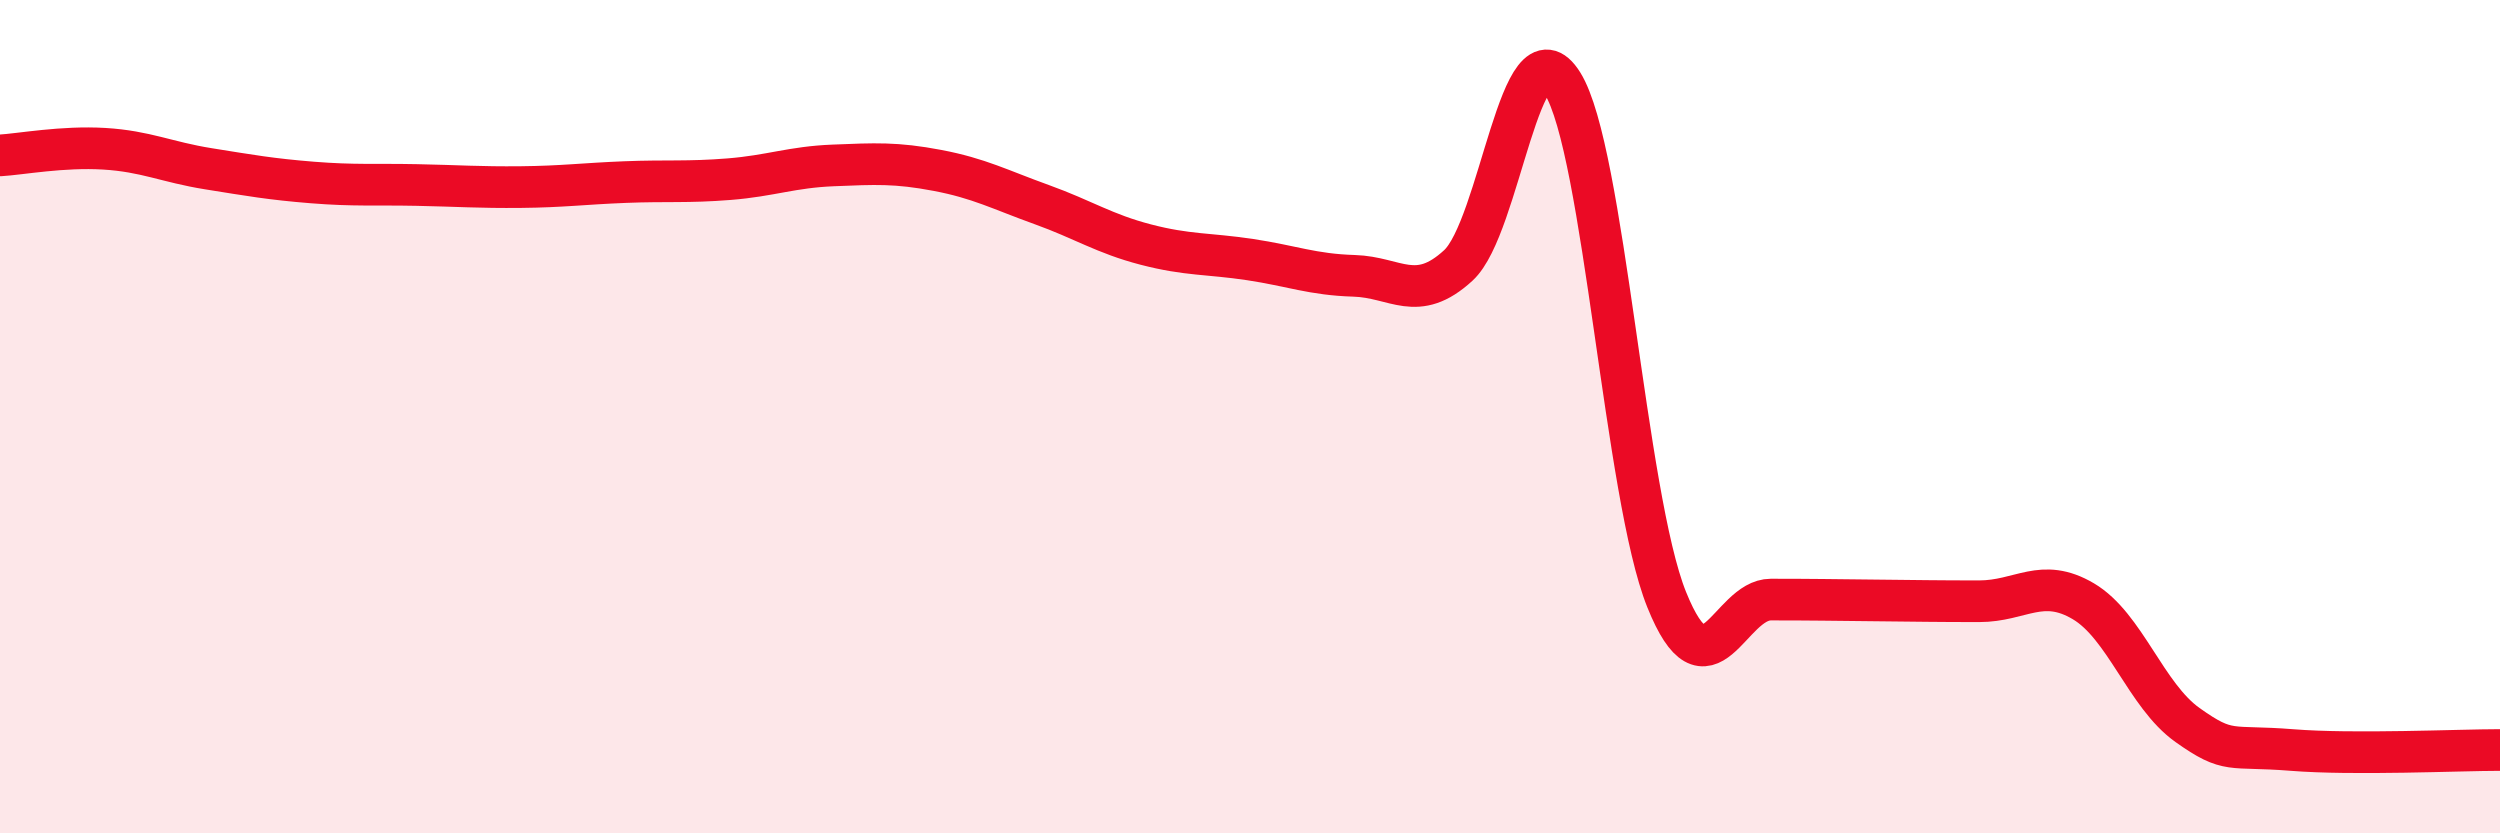
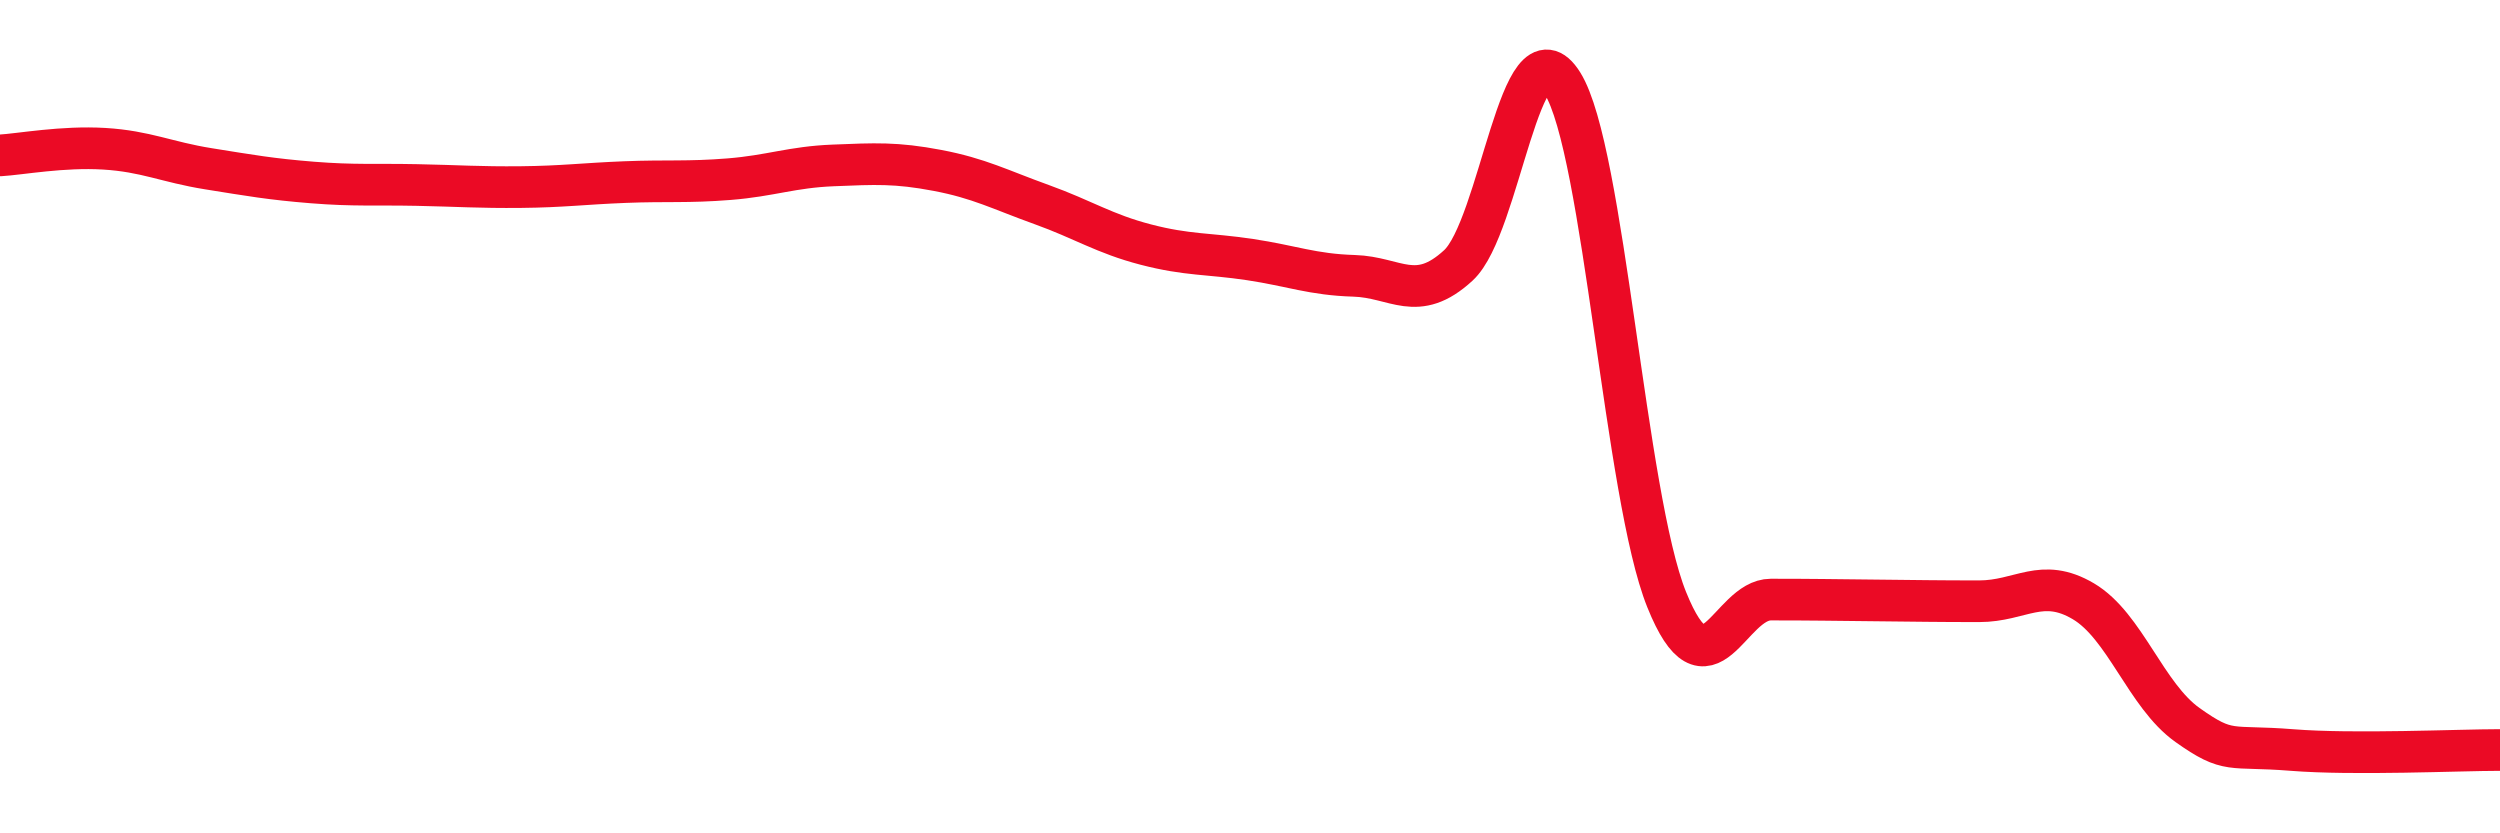
<svg xmlns="http://www.w3.org/2000/svg" width="60" height="20" viewBox="0 0 60 20">
-   <path d="M 0,3.73 C 0.5,3.7 1.5,3.51 2.5,3.57 C 3.5,3.63 4,3.89 5,4.05 C 6,4.21 6.5,4.3 7.5,4.38 C 8.5,4.46 9,4.42 10,4.44 C 11,4.46 11.5,4.5 12.5,4.49 C 13.5,4.48 14,4.41 15,4.37 C 16,4.33 16.5,4.38 17.5,4.3 C 18.5,4.22 19,4.01 20,3.97 C 21,3.93 21.5,3.9 22.5,4.09 C 23.5,4.28 24,4.55 25,4.91 C 26,5.27 26.5,5.61 27.5,5.87 C 28.5,6.13 29,6.08 30,6.23 C 31,6.38 31.5,6.59 32.5,6.62 C 33.5,6.65 34,7.29 35,6.37 C 36,5.45 36.5,0.4 37.5,2 C 38.5,3.6 39,11.91 40,14.39 C 41,16.87 41.5,14.39 42.5,14.39 C 43.5,14.39 44,14.4 45,14.41 C 46,14.42 46.5,14.43 47.5,14.43 C 48.5,14.43 49,13.84 50,14.43 C 51,15.02 51.5,16.69 52.5,17.4 C 53.5,18.11 53.5,17.88 55,18 C 56.5,18.12 59,18 60,18L60 20L0 20Z" fill="#EB0A25" opacity="0.1" stroke-linecap="round" stroke-linejoin="round" />
  <path d="M 0,3.73 C 0.5,3.7 1.5,3.51 2.5,3.57 C 3.5,3.63 4,3.89 5,4.05 C 6,4.21 6.5,4.3 7.5,4.38 C 8.5,4.46 9,4.42 10,4.44 C 11,4.46 11.5,4.5 12.5,4.49 C 13.5,4.48 14,4.41 15,4.37 C 16,4.33 16.5,4.38 17.5,4.3 C 18.5,4.22 19,4.01 20,3.97 C 21,3.93 21.5,3.9 22.5,4.09 C 23.5,4.28 24,4.55 25,4.91 C 26,5.27 26.5,5.61 27.5,5.87 C 28.5,6.13 29,6.08 30,6.23 C 31,6.38 31.5,6.59 32.5,6.62 C 33.5,6.65 34,7.29 35,6.37 C 36,5.45 36.5,0.4 37.5,2 C 38.5,3.6 39,11.91 40,14.39 C 41,16.87 41.5,14.39 42.5,14.39 C 43.5,14.39 44,14.4 45,14.41 C 46,14.42 46.5,14.43 47.5,14.43 C 48.5,14.43 49,13.84 50,14.43 C 51,15.02 51.5,16.69 52.5,17.4 C 53.5,18.11 53.5,17.88 55,18 C 56.5,18.12 59,18 60,18" stroke="#EB0A25" stroke-width="1" fill="none" stroke-linecap="round" stroke-linejoin="round" />
</svg>